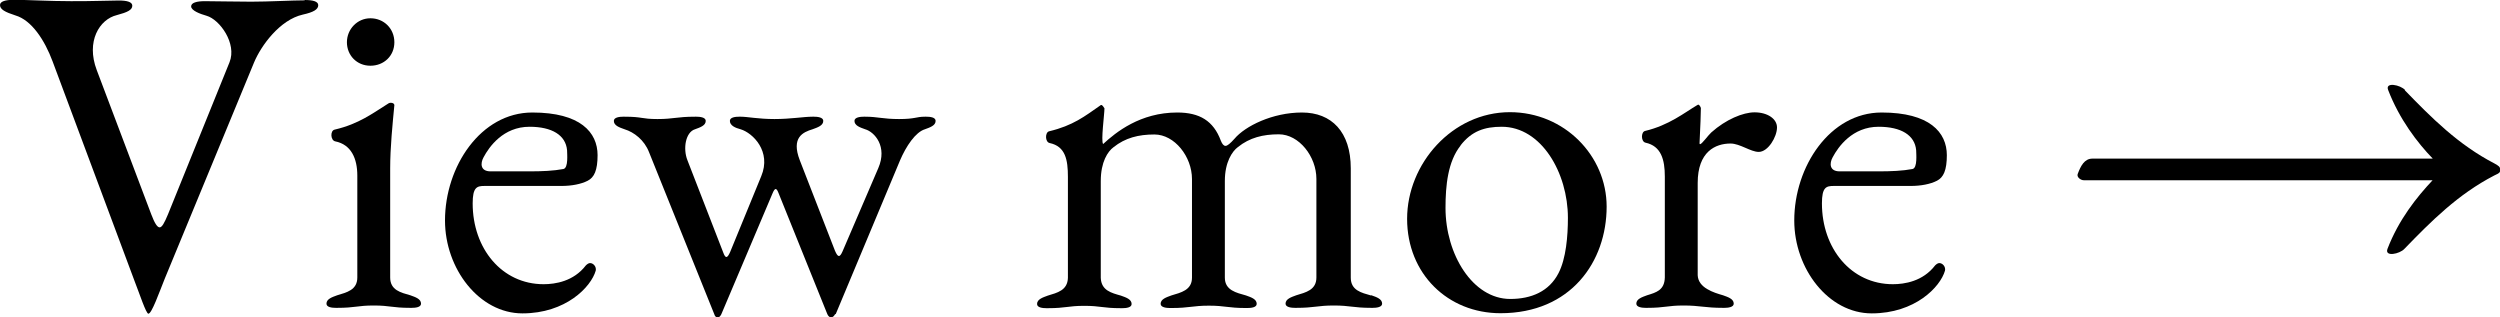
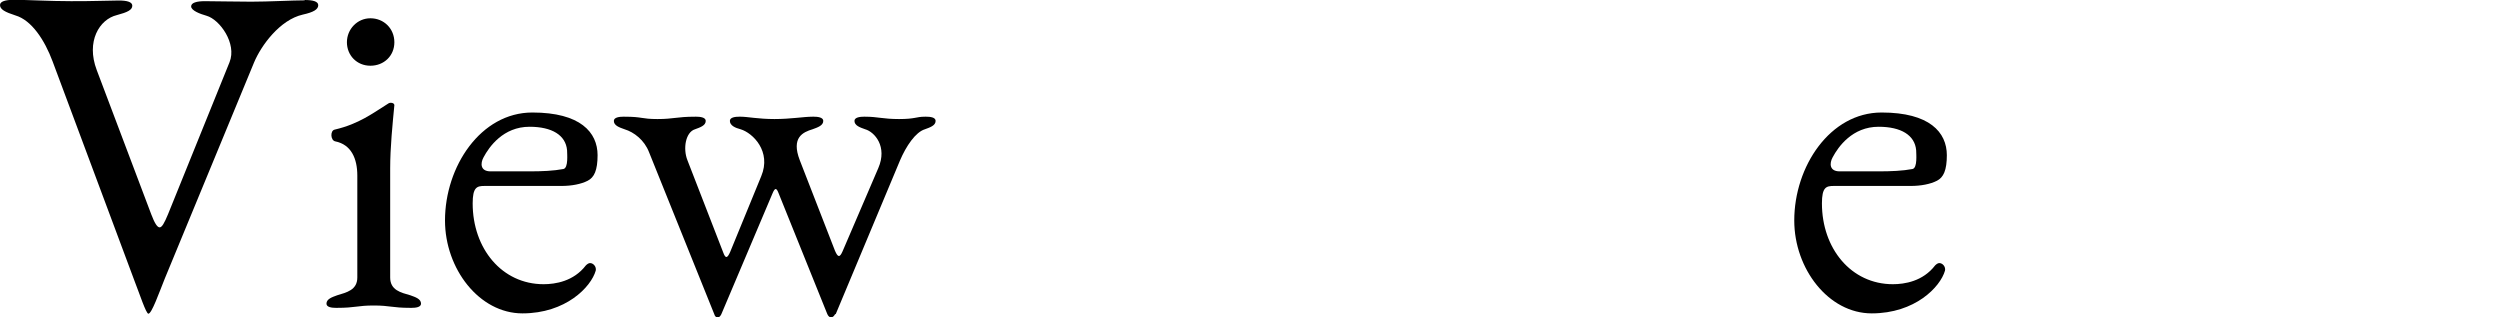
<svg xmlns="http://www.w3.org/2000/svg" id="_レイヤー_2" data-name="レイヤー 2" width="149.1" height="18.93" viewBox="0 0 149.1 18.93">
  <g id="_レイヤー_2-2" data-name="レイヤー 2">
    <g>
      <path d="M18.17,0c.48,0,.81.08.81.31,0,.25-.28.42-.92.56-1.37.31-2.49,1.85-2.91,2.86l-5.32,12.88c-.34.84-.78,2.1-.98,2.1-.14,0-.53-1.2-.84-1.99L3.14,3.67C2.66,2.38,1.88,1.2.92.92c-.62-.2-.92-.36-.92-.62,0-.22.34-.31.81-.31.87,0,2.13.08,3.42.08C5.35.08,6.52.03,7.08.03c.48,0,.81.08.81.31,0,.25-.28.39-.92.56-1.04.25-1.85,1.57-1.2,3.28l3.25,8.6c.2.53.36.78.5.78s.28-.25.5-.78l3.67-9.07c.45-1.12-.59-2.55-1.37-2.77-.39-.11-.92-.31-.92-.56,0-.22.34-.31.81-.31.73,0,1.71.03,2.77.03s2.46-.08,3.19-.08Z" />
      <path d="M24.47,17.61c.31.11.64.22.64.5,0,.22-.34.25-.56.25h-.08c-1.09,0-1.2-.14-2.18-.14s-1.09.14-2.18.14h-.08c-.22,0-.56-.03-.56-.25,0-.28.34-.39.64-.5.56-.17,1.2-.31,1.2-1.06v-6.08c0-1.01-.36-1.85-1.32-2.04-.28-.06-.31-.64-.03-.7,1.46-.34,2.27-.98,3.22-1.57.06-.03.08-.03.14-.03.11,0,.2.06.2.14-.11,1.15-.25,2.52-.25,3.78v6.5c0,.76.64.9,1.2,1.06ZM22.09,1.09c.81,0,1.43.62,1.43,1.43s-.62,1.4-1.43,1.4-1.4-.62-1.4-1.4.62-1.43,1.4-1.43Z" />
      <path d="M35.64,9.24c0,.92-.2,1.34-.59,1.54-.39.2-.95.31-1.57.31h-4.59c-.45,0-.7.08-.7,1.04,0,2.69,1.74,4.82,4.23,4.82.7,0,1.79-.17,2.52-1.12.08-.08.17-.14.25-.14.2,0,.39.22.34.45-.28.98-1.79,2.55-4.37,2.55s-4.62-2.66-4.62-5.54c0-3.22,2.13-6.44,5.21-6.44,2.86,0,3.89,1.18,3.89,2.55ZM29.26,10.22h2.3c.78,0,1.46-.03,2.04-.14.31-.06.22-.92.22-1.12-.08-.9-.9-1.4-2.24-1.4-1.57,0-2.41,1.2-2.74,1.82-.2.36-.2.84.42.84Z" />
      <path d="M49.81,18.73c-.06.11-.14.2-.25.2-.08,0-.17-.08-.22-.2l-2.91-7.22c-.11-.28-.2-.36-.36.03l-3.05,7.2c-.05.11-.14.2-.22.2s-.17-.08-.2-.2l-3.89-9.66c-.28-.73-.9-1.2-1.46-1.37-.31-.11-.64-.22-.64-.5,0-.22.36-.25.56-.25h.08c1.09,0,.98.14,1.96.14s1.15-.14,2.24-.14h.08c.2,0,.56.03.56.25,0,.28-.34.39-.64.5-.56.17-.73,1.15-.45,1.85l2.13,5.49c.14.39.25.36.42-.03l1.85-4.51c.62-1.48-.5-2.58-1.23-2.8-.31-.08-.64-.22-.64-.5,0-.22.34-.25.56-.25h.08c.42,0,1.04.14,2.02.14s1.74-.14,2.27-.14h.08c.2,0,.56.03.56.25,0,.28-.34.39-.64.5-.56.17-1.29.48-.76,1.85l2.1,5.4c.17.39.28.42.45.03l2.13-4.96c.56-1.29-.22-2.16-.78-2.32-.31-.11-.64-.22-.64-.5,0-.22.36-.25.56-.25h.08c.76,0,1.04.14,2.02.14s1.01-.14,1.54-.14h.08c.22,0,.56.03.56.25,0,.28-.34.39-.64.5-.56.17-1.12,1.01-1.48,1.85l-3.84,9.18Z" />
-       <path d="M81.79,17.61c.31.11.64.22.64.5,0,.22-.36.25-.56.25h-.08c-1.09,0-1.26-.14-2.24-.14s-1.15.14-2.24.14h-.08c-.2,0-.56-.03-.56-.25,0-.28.34-.39.64-.5.56-.17,1.2-.31,1.2-1.06v-5.88c0-1.34-1.04-2.66-2.24-2.66-.95,0-1.74.2-2.44.76-.34.25-.78.9-.78,2.02v5.77c0,.76.7.9,1.26,1.06.31.11.64.22.64.5,0,.22-.34.25-.56.25h-.08c-1.09,0-1.23-.14-2.21-.14s-1.15.14-2.24.14h-.08c-.2,0-.56-.03-.56-.25,0-.28.34-.39.64-.5.56-.17,1.23-.31,1.23-1.06v-5.88c0-1.34-1.04-2.66-2.24-2.66-.95,0-1.74.2-2.44.76-.34.25-.76.87-.76,2.02v5.77c.03.76.64.9,1.2,1.06.31.11.64.22.64.5,0,.22-.34.25-.56.25h-.08c-1.09,0-1.2-.14-2.18-.14s-1.09.14-2.18.14h-.08c-.22,0-.56-.03-.56-.25,0-.28.34-.39.64-.5.56-.17,1.18-.31,1.2-1.06v-6.02c0-1.01-.14-1.82-1.09-2.02-.28-.06-.28-.64-.03-.7,1.43-.34,2.13-.9,3.05-1.54.03-.03.05-.03.05-.03.08,0,.14.11.2.2,0,.34-.22,1.96-.08,2.13.76-.7,2.21-1.88,4.42-1.88,1.34,0,2.16.5,2.6,1.68.08.2.17.31.28.31s.28-.14.53-.42c.64-.76,2.27-1.57,4.03-1.57s2.91,1.15,2.91,3.33v6.52c0,.76.64.9,1.2,1.06Z" />
-       <path d="M95.82,12.32c0,3.28-2.13,6.36-6.33,6.36-3.14,0-5.57-2.35-5.57-5.63s2.69-6.36,6.13-6.36c3.25,0,5.77,2.6,5.77,5.63ZM87.11,8.68c-.76.95-.9,2.38-.9,3.72,0,2.77,1.62,5.43,3.86,5.43,1.26,0,2.32-.45,2.88-1.54.45-.87.56-2.21.56-3.3,0-2.66-1.57-5.43-3.95-5.43-1.01,0-1.79.25-2.46,1.12Z" />
-       <path d="M101.25,16.41c.03.76.95,1.04,1.51,1.2.31.11.64.22.64.5,0,.22-.36.25-.56.25h-.08c-1.09,0-1.37-.14-2.35-.14s-1.09.14-2.18.14h-.08c-.2,0-.56-.03-.56-.25,0-.28.34-.39.64-.5.56-.17,1.04-.31,1.06-1.06v-6.02c0-1.01-.22-1.82-1.15-2.02-.28-.06-.28-.64-.03-.7,1.43-.34,2.35-1.09,3.11-1.54.03,0,.03-.03.05-.03.08,0,.14.11.17.2,0,.2-.03,1.2-.08,2.1q0,.06.03.06c.11,0,.48-.53.67-.7.87-.78,1.9-1.2,2.58-1.2.78,0,1.34.39,1.34.9,0,.56-.53,1.46-1.09,1.46-.48,0-1.12-.5-1.68-.5-.9,0-1.96.48-1.96,2.35v5.52Z" />
      <path d="M116.11,9.24c0,.92-.2,1.34-.59,1.54s-.95.31-1.57.31h-4.59c-.45,0-.7.08-.7,1.04,0,2.69,1.74,4.82,4.23,4.82.7,0,1.79-.17,2.52-1.12.08-.08.17-.14.25-.14.2,0,.39.22.34.45-.28.98-1.79,2.55-4.37,2.55s-4.62-2.66-4.62-5.54c0-3.22,2.13-6.44,5.21-6.44,2.86,0,3.89,1.18,3.89,2.55ZM109.73,10.22h2.29c.78,0,1.46-.03,2.04-.14.31-.06.22-.92.22-1.12-.08-.9-.9-1.4-2.24-1.4-1.57,0-2.41,1.2-2.74,1.82-.2.36-.2.84.42.84Z" />
-       <path d="M143.42,5.38c1.6,1.65,3.19,3.25,5.35,4.37.25.14.34.2.34.36s0,.2-.36.36c-2.16,1.12-3.75,2.72-5.35,4.37-.28.31-1.2.5-1.01,0,.67-1.74,1.74-3.08,2.69-4.09h-20.8c-.2,0-.45-.2-.36-.39.17-.45.39-.9.87-.9h20.3c-.92-.95-1.99-2.35-2.66-4.09-.2-.5.73-.31,1.01,0Z" />
    </g>
  </g>
</svg>